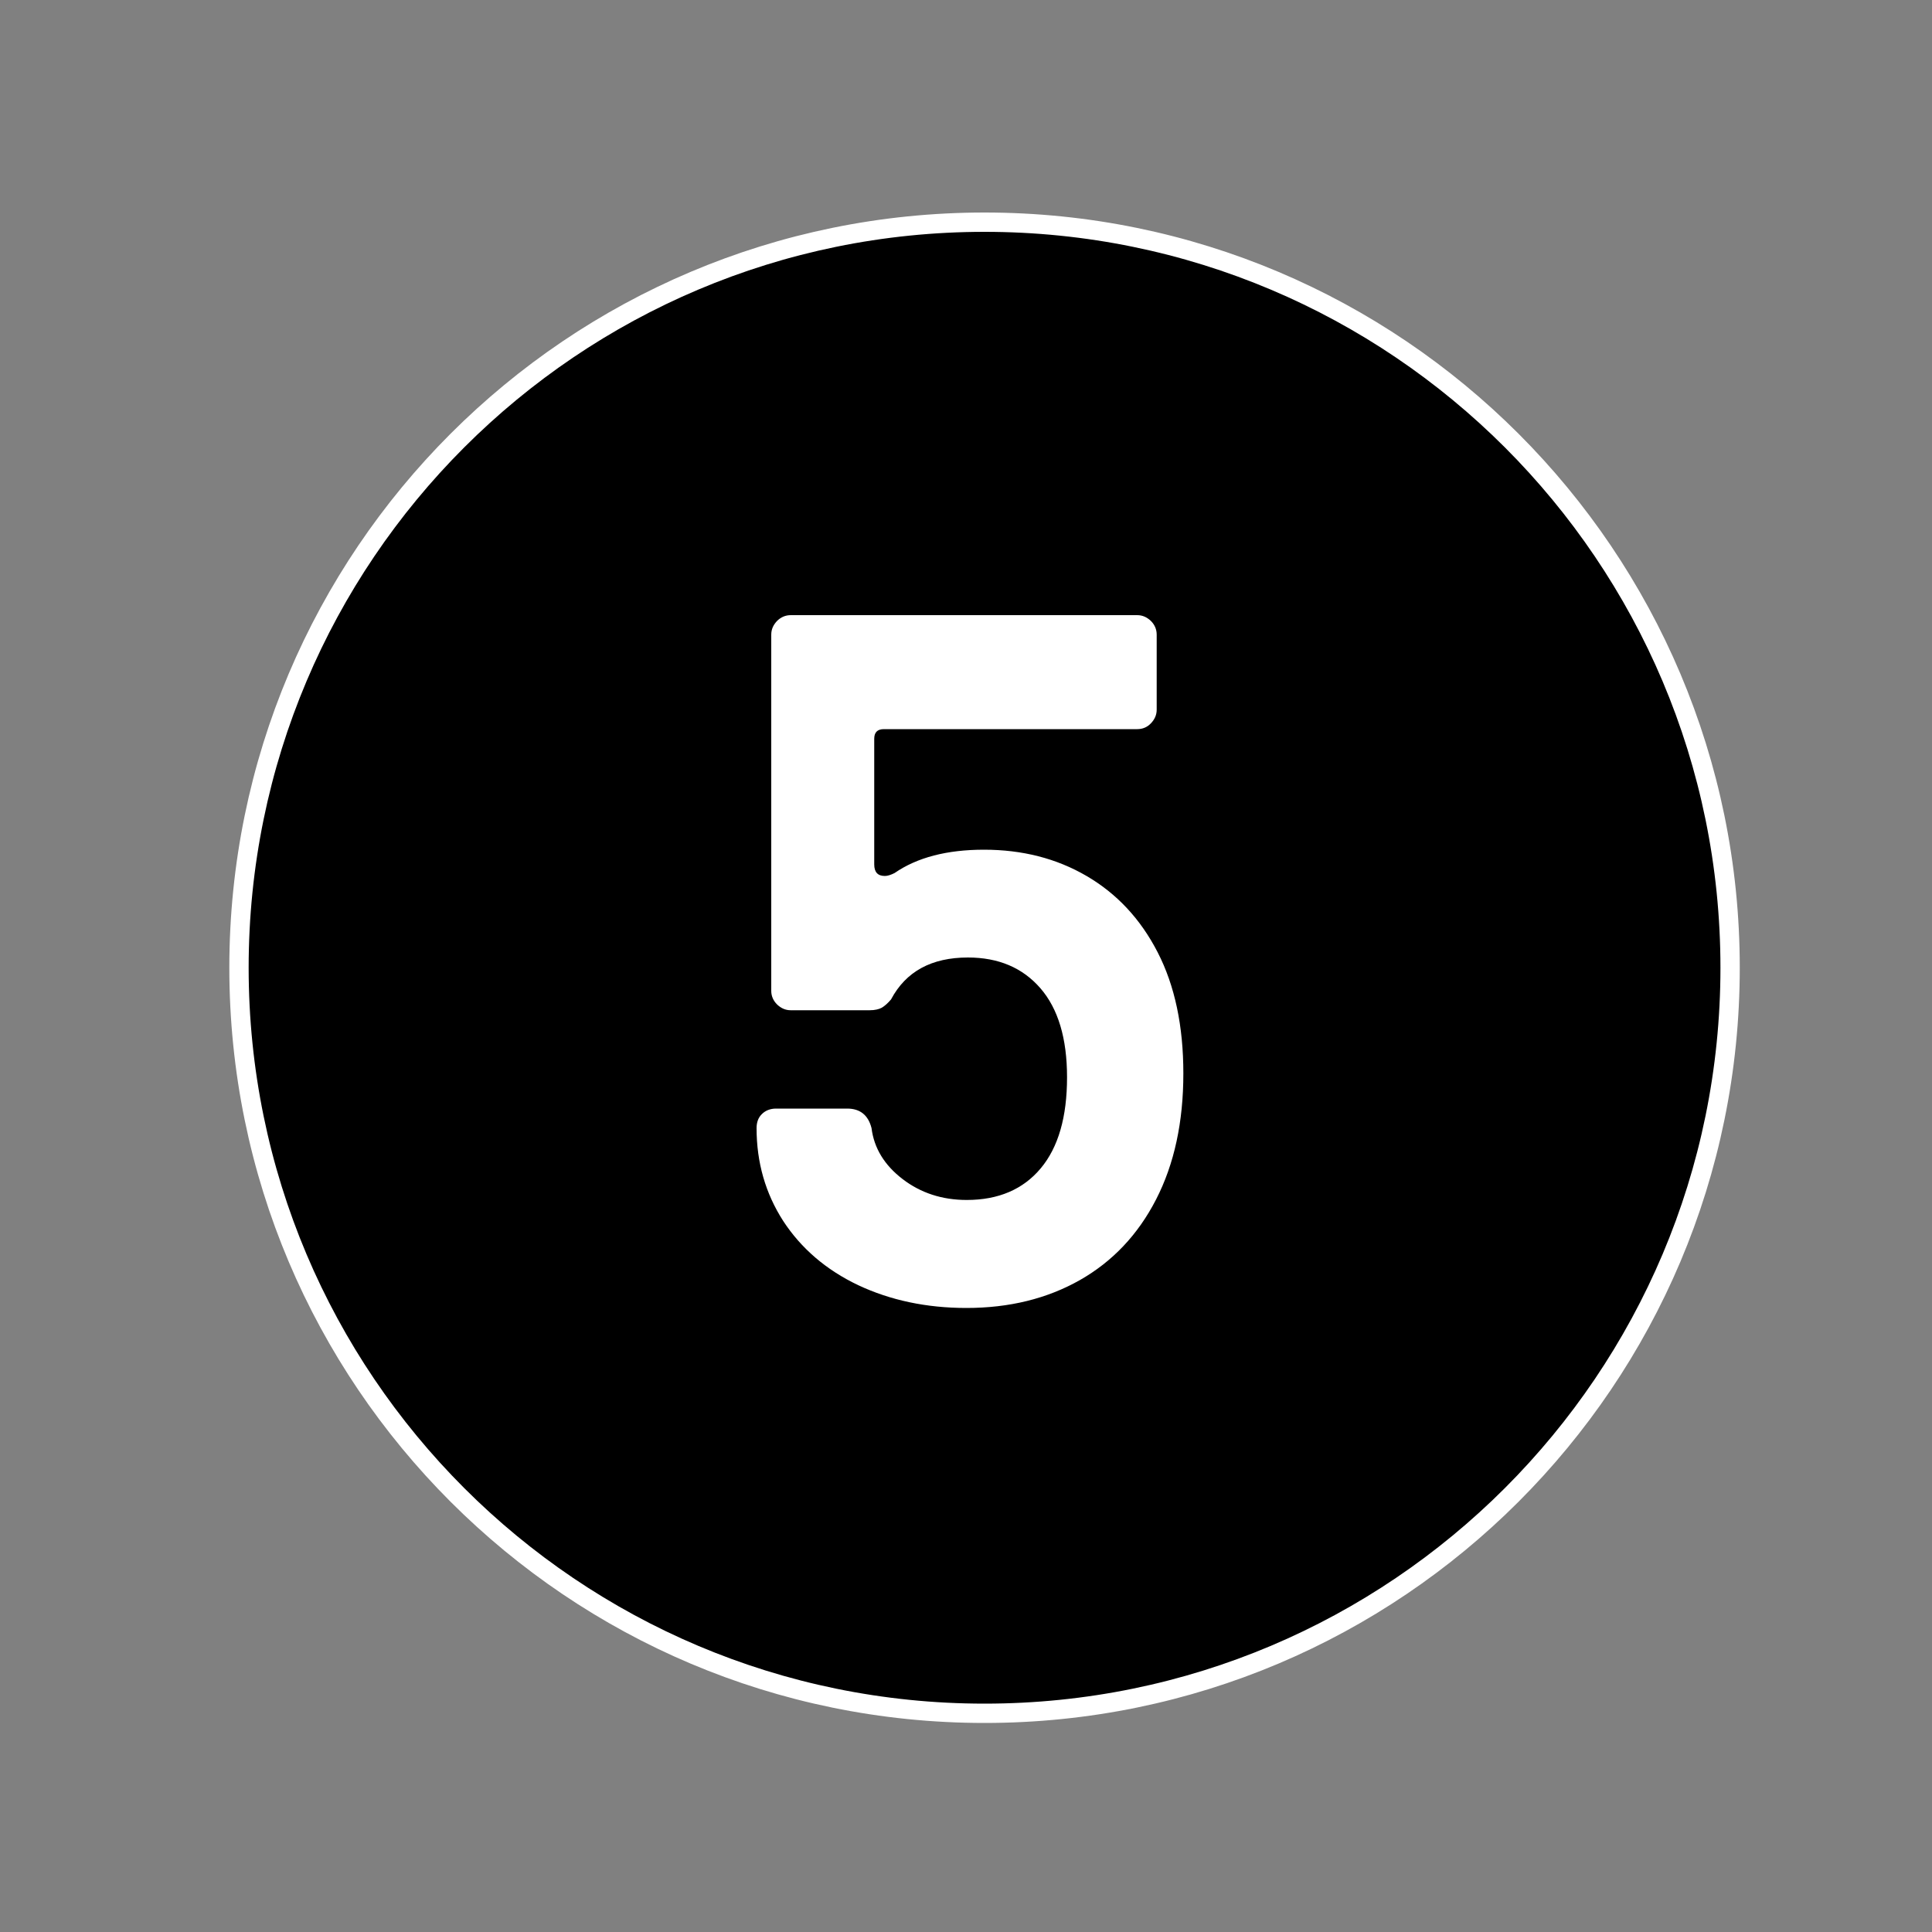
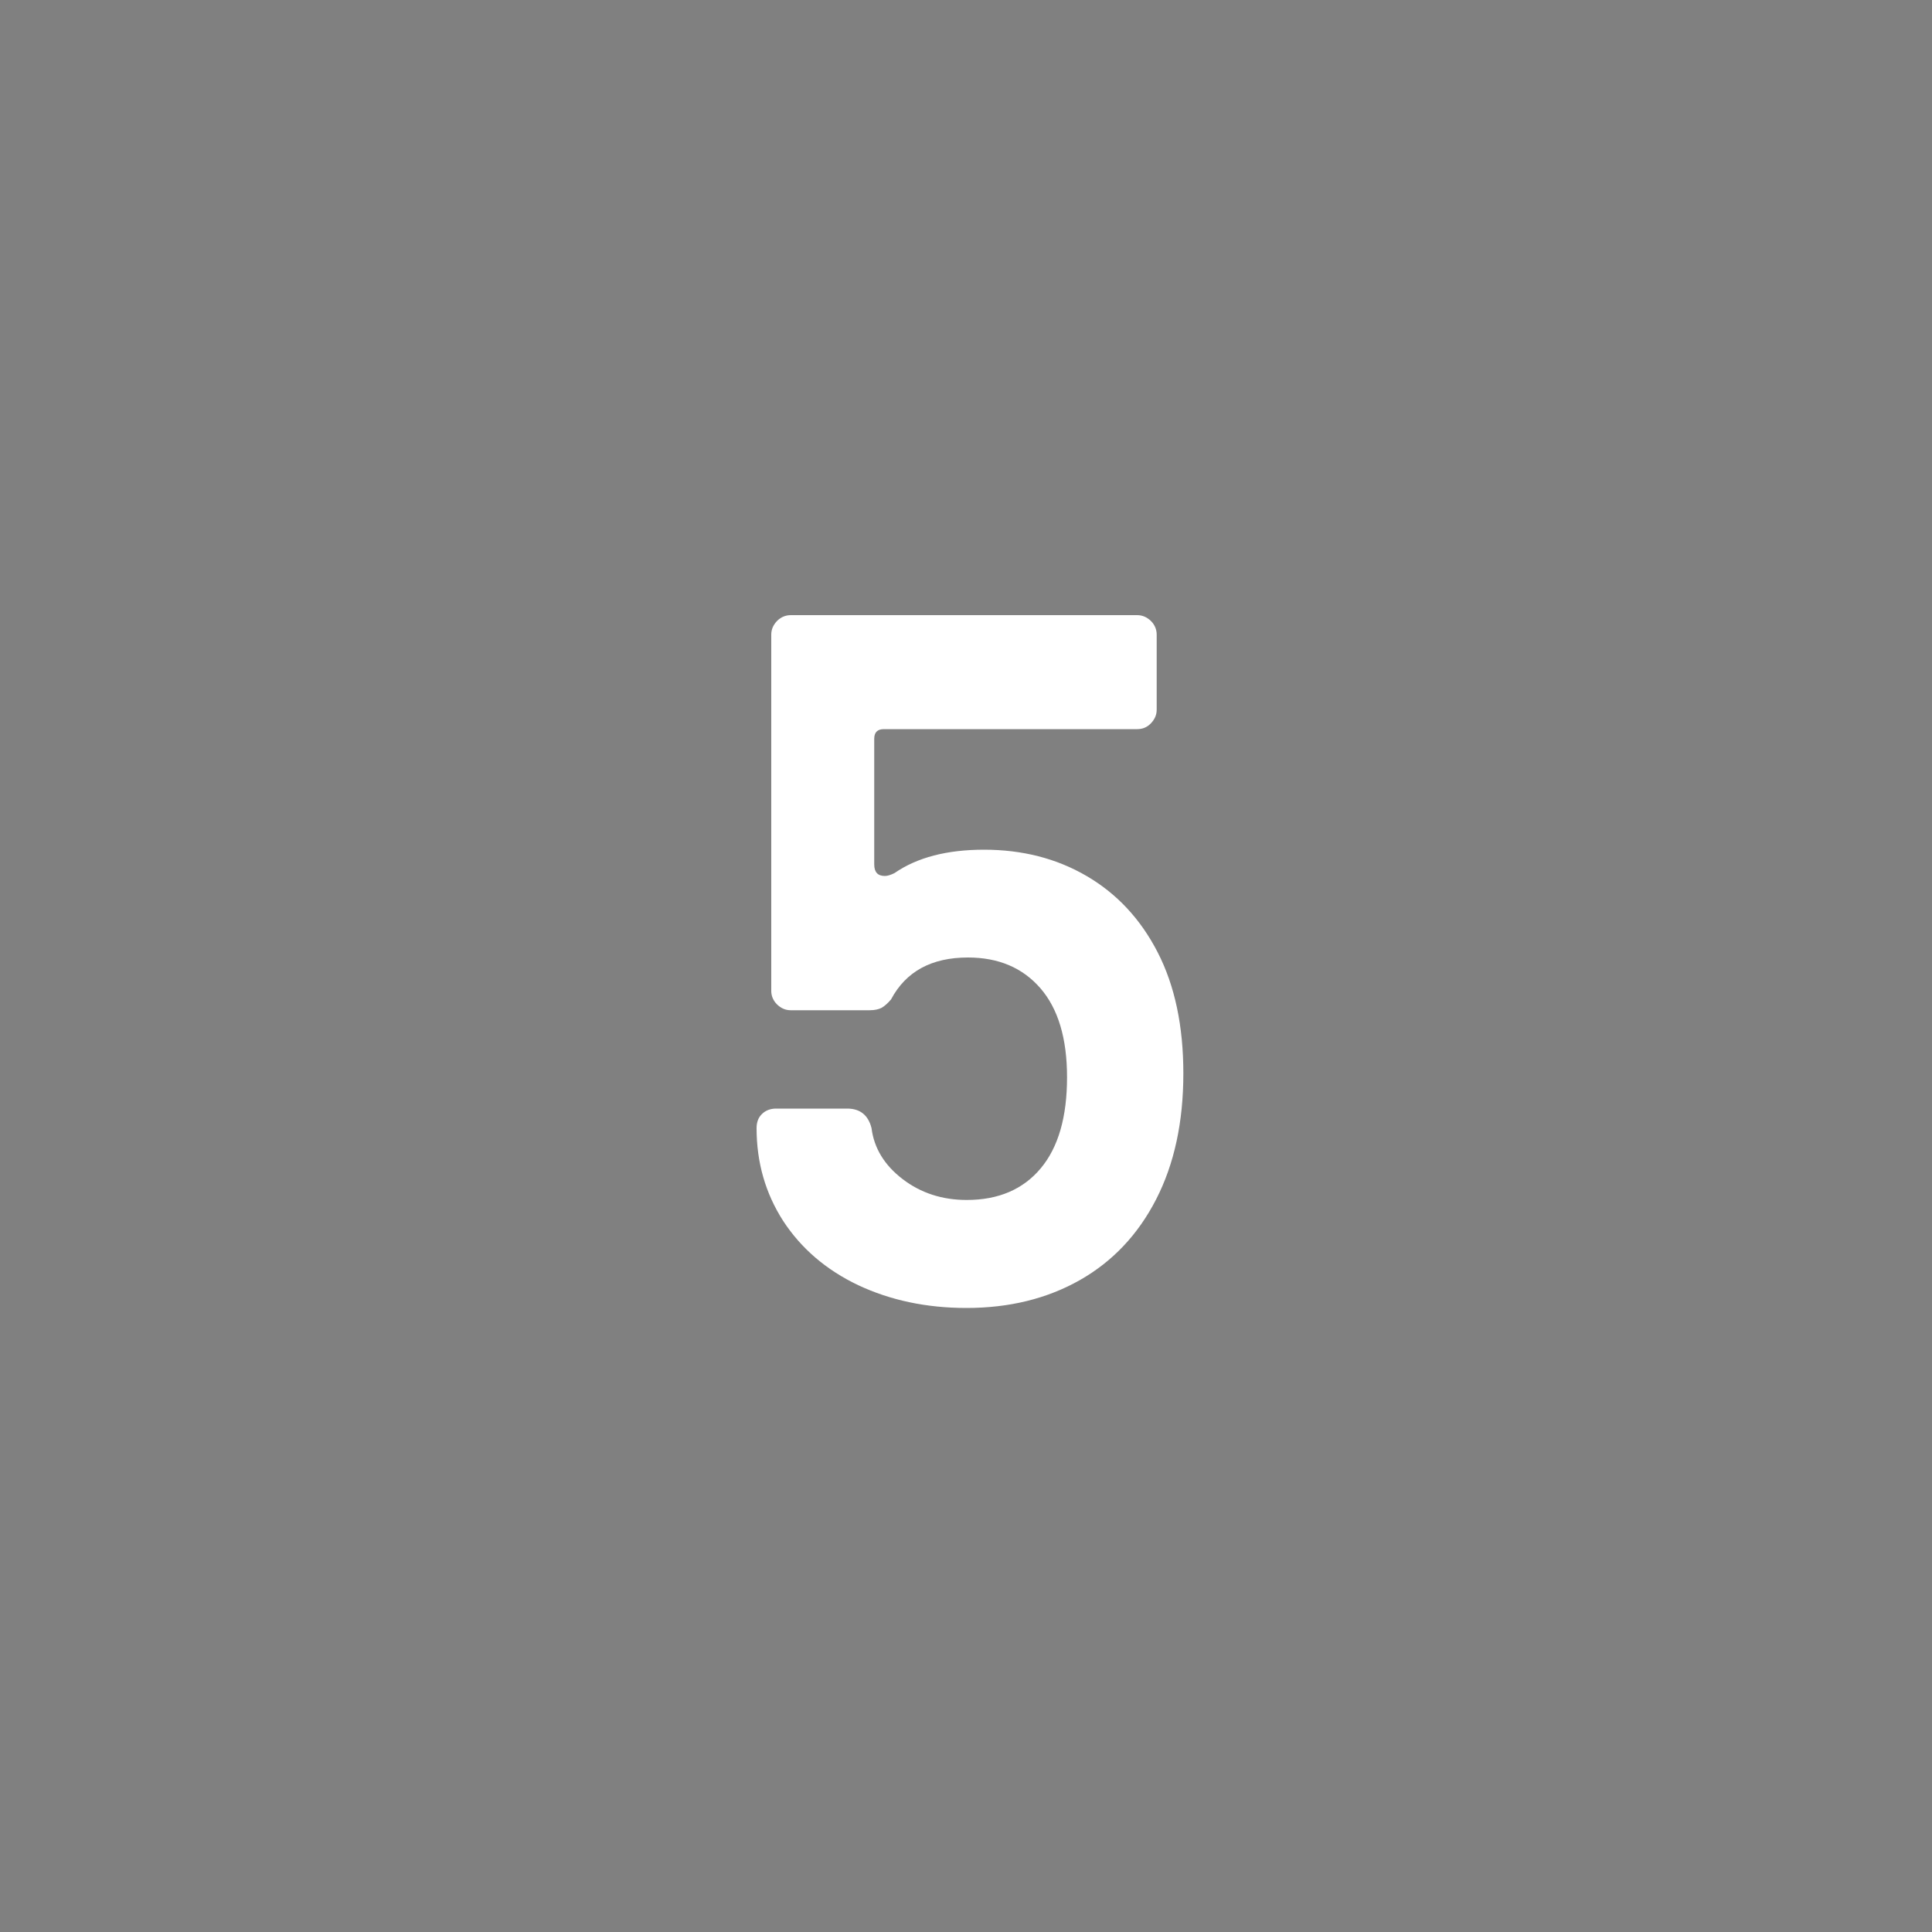
<svg xmlns="http://www.w3.org/2000/svg" version="1.1" id="Calque_1" x="0px" y="0px" viewBox="0 0 100 100" style="enable-background:new 0 0 100 100;" xml:space="preserve">
  <rect x="0" y="0" width="100" height="100" fill="#808080" stroke="none" />
  <style type="text/css">
	.st0{stroke:#FFFFFF;stroke-miterlimit:10;}
	.st1{fill:#FFFFFF;}
</style>
  <g>
    <g>
-       <path class="st0" d="M50.96,88.68c21.31,0,38.59-17.28,38.59-38.59S72.27,11.5,50.96,11.5S12.37,28.78,12.37,50.09    S29.65,88.68,50.96,88.68" />
-     </g>
+       </g>
  </g>
  <g>
    <path class="st1" d="M44.42,66.52c-1.66-0.79-2.95-1.9-3.88-3.32c-0.92-1.43-1.38-3.03-1.38-4.81c0-0.3,0.09-0.55,0.28-0.73   c0.18-0.18,0.43-0.28,0.73-0.28h3.68c0.67,0,1.09,0.34,1.26,1.01c0.13,1.04,0.67,1.92,1.61,2.64c0.94,0.72,2.05,1.08,3.32,1.08   c1.64,0,2.92-0.55,3.83-1.64c0.91-1.09,1.36-2.66,1.36-4.71c0-2.01-0.46-3.55-1.38-4.61c-0.92-1.06-2.17-1.59-3.75-1.59   c-1.88,0-3.21,0.72-3.98,2.17c-0.17,0.2-0.33,0.34-0.48,0.43c-0.15,0.08-0.36,0.13-0.63,0.13h-4.08c-0.27,0-0.5-0.1-0.71-0.3   c-0.2-0.2-0.3-0.44-0.3-0.7V32.85c0-0.27,0.1-0.5,0.3-0.71c0.2-0.2,0.44-0.3,0.71-0.3h17.93c0.27,0,0.5,0.1,0.71,0.3   c0.2,0.2,0.3,0.44,0.3,0.71v3.88c0,0.27-0.1,0.5-0.3,0.71s-0.44,0.3-0.71,0.3H45.75c-0.34,0-0.5,0.17-0.5,0.5v6.5   c0,0.4,0.18,0.6,0.55,0.6c0.13,0,0.3-0.05,0.5-0.15c1.17-0.81,2.72-1.21,4.63-1.21c1.98,0,3.75,0.45,5.31,1.36   c1.56,0.91,2.79,2.22,3.68,3.95c0.89,1.73,1.33,3.82,1.33,6.27c0,2.52-0.47,4.69-1.41,6.52c-0.94,1.83-2.26,3.22-3.95,4.18   c-1.7,0.96-3.65,1.44-5.87,1.44C47.95,67.7,46.08,67.3,44.42,66.52z" />
  </g>
</svg>